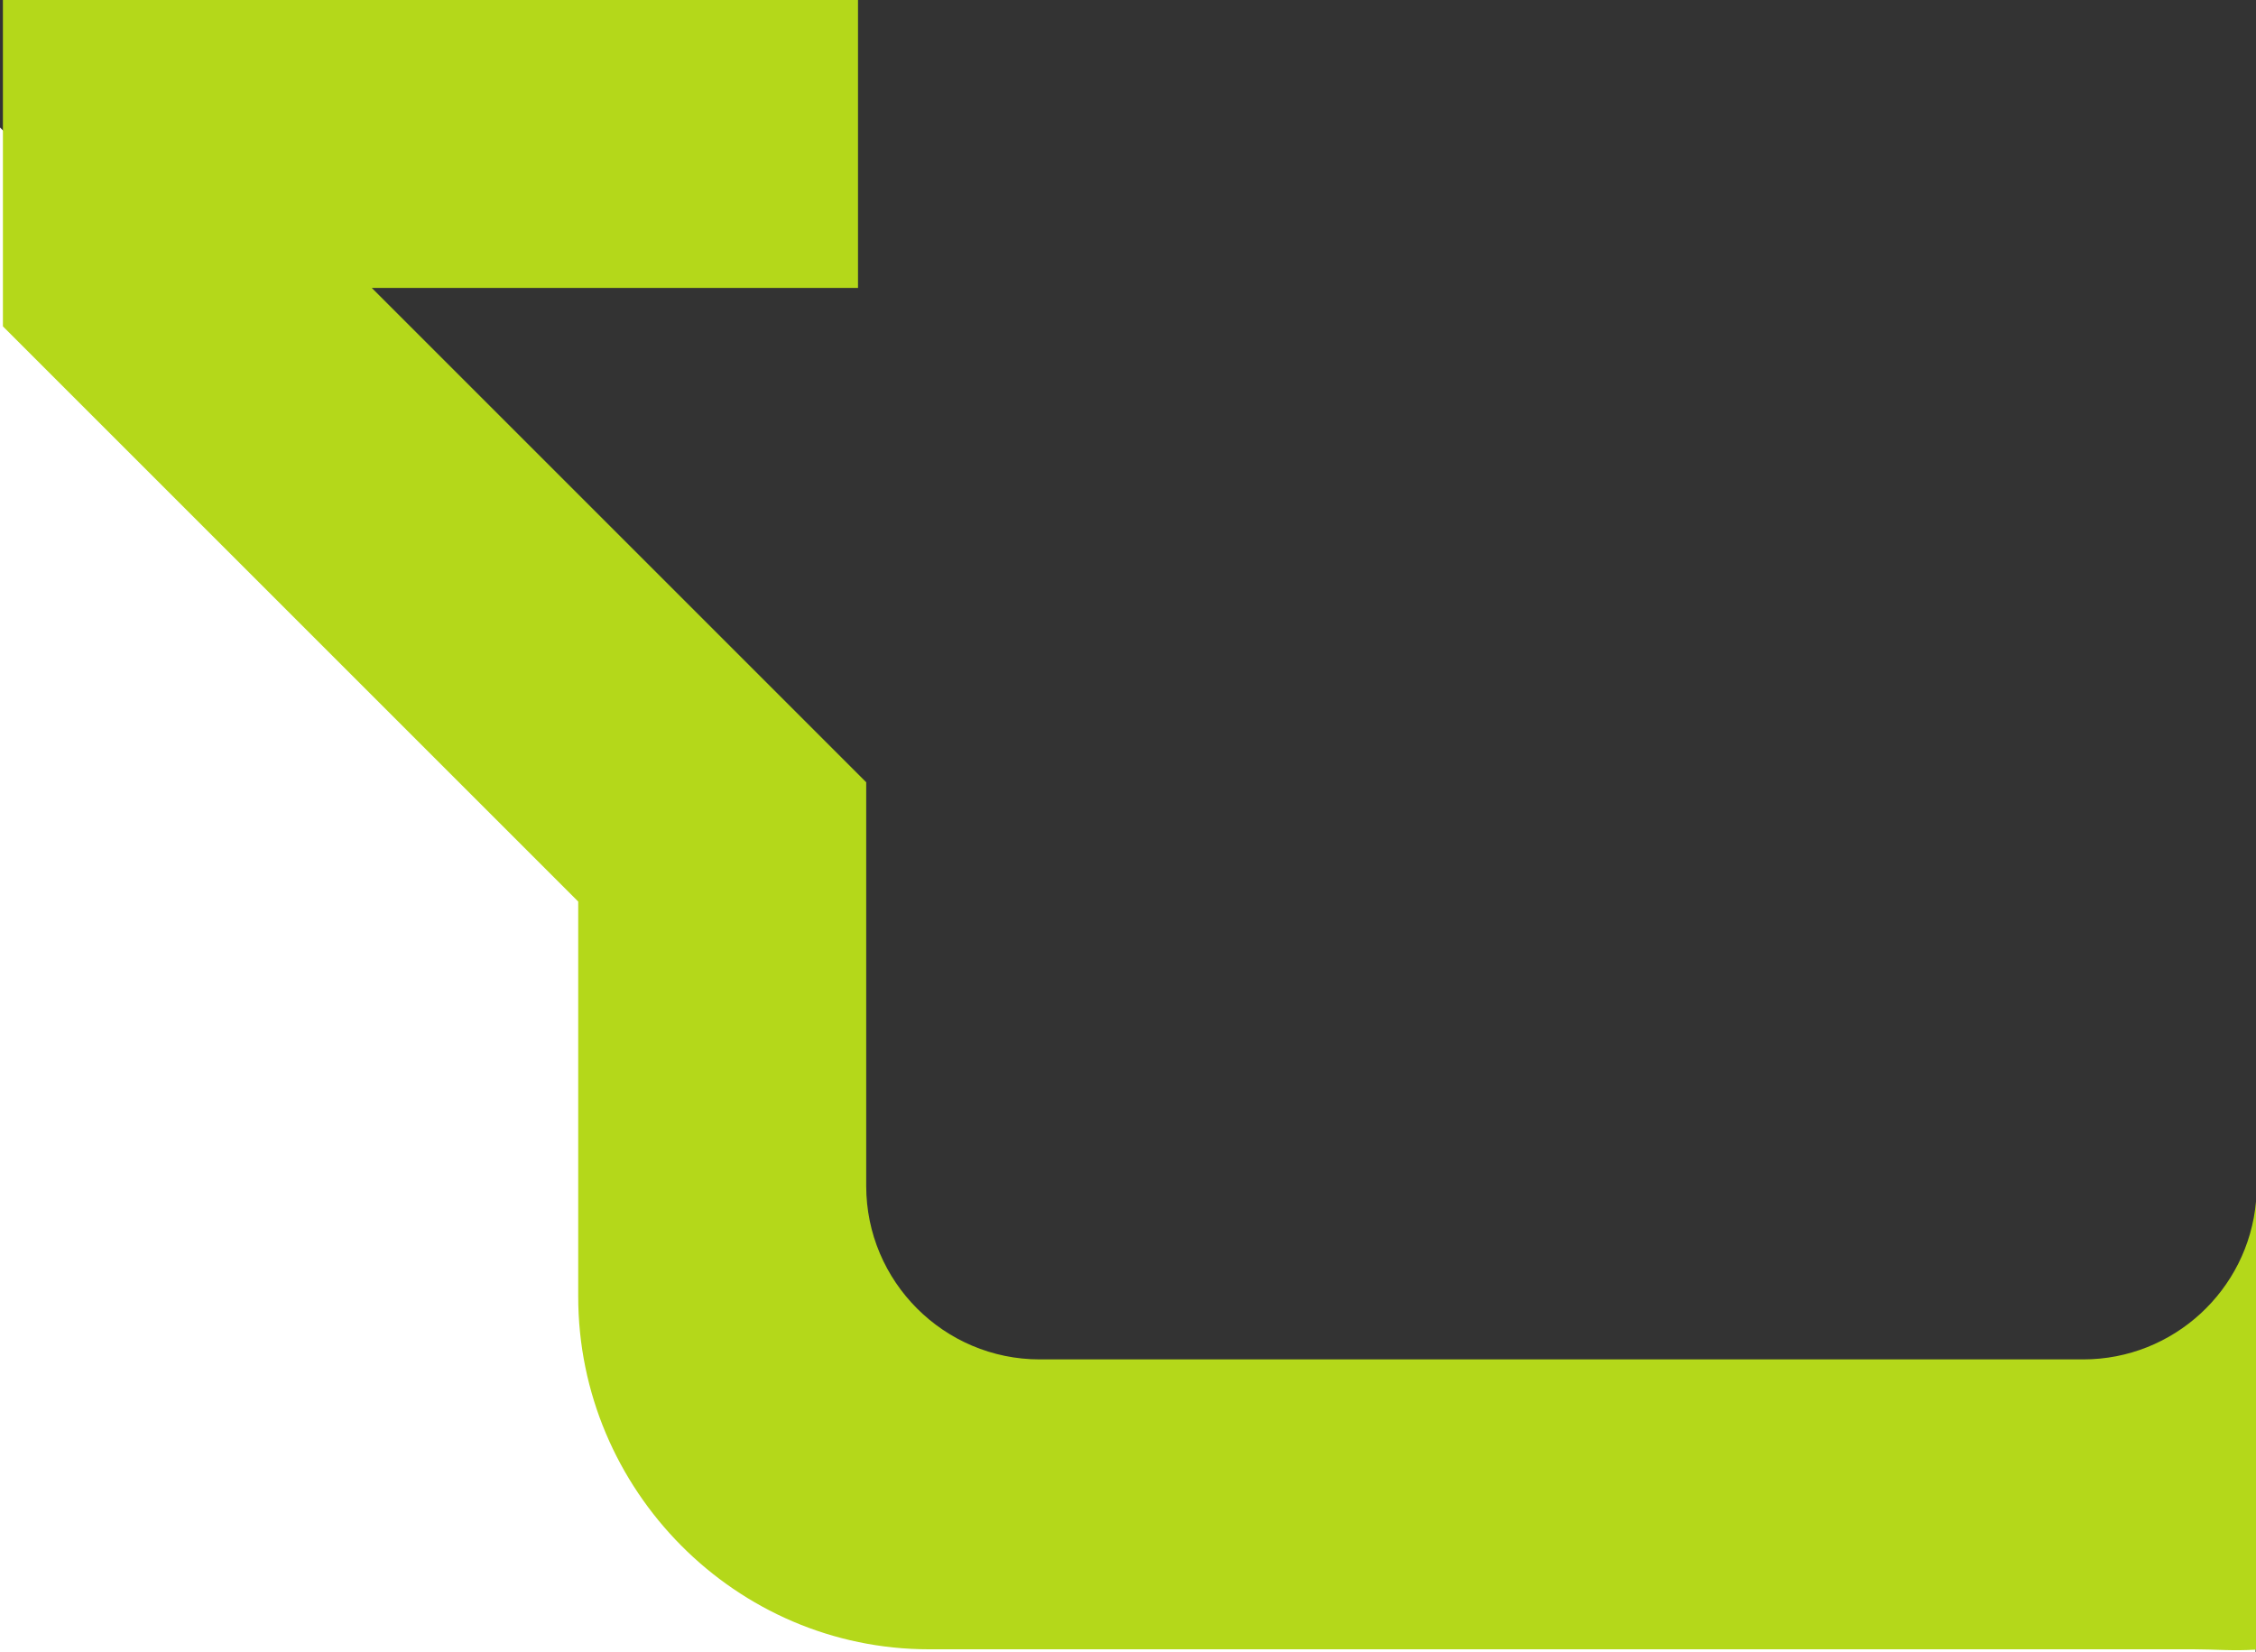
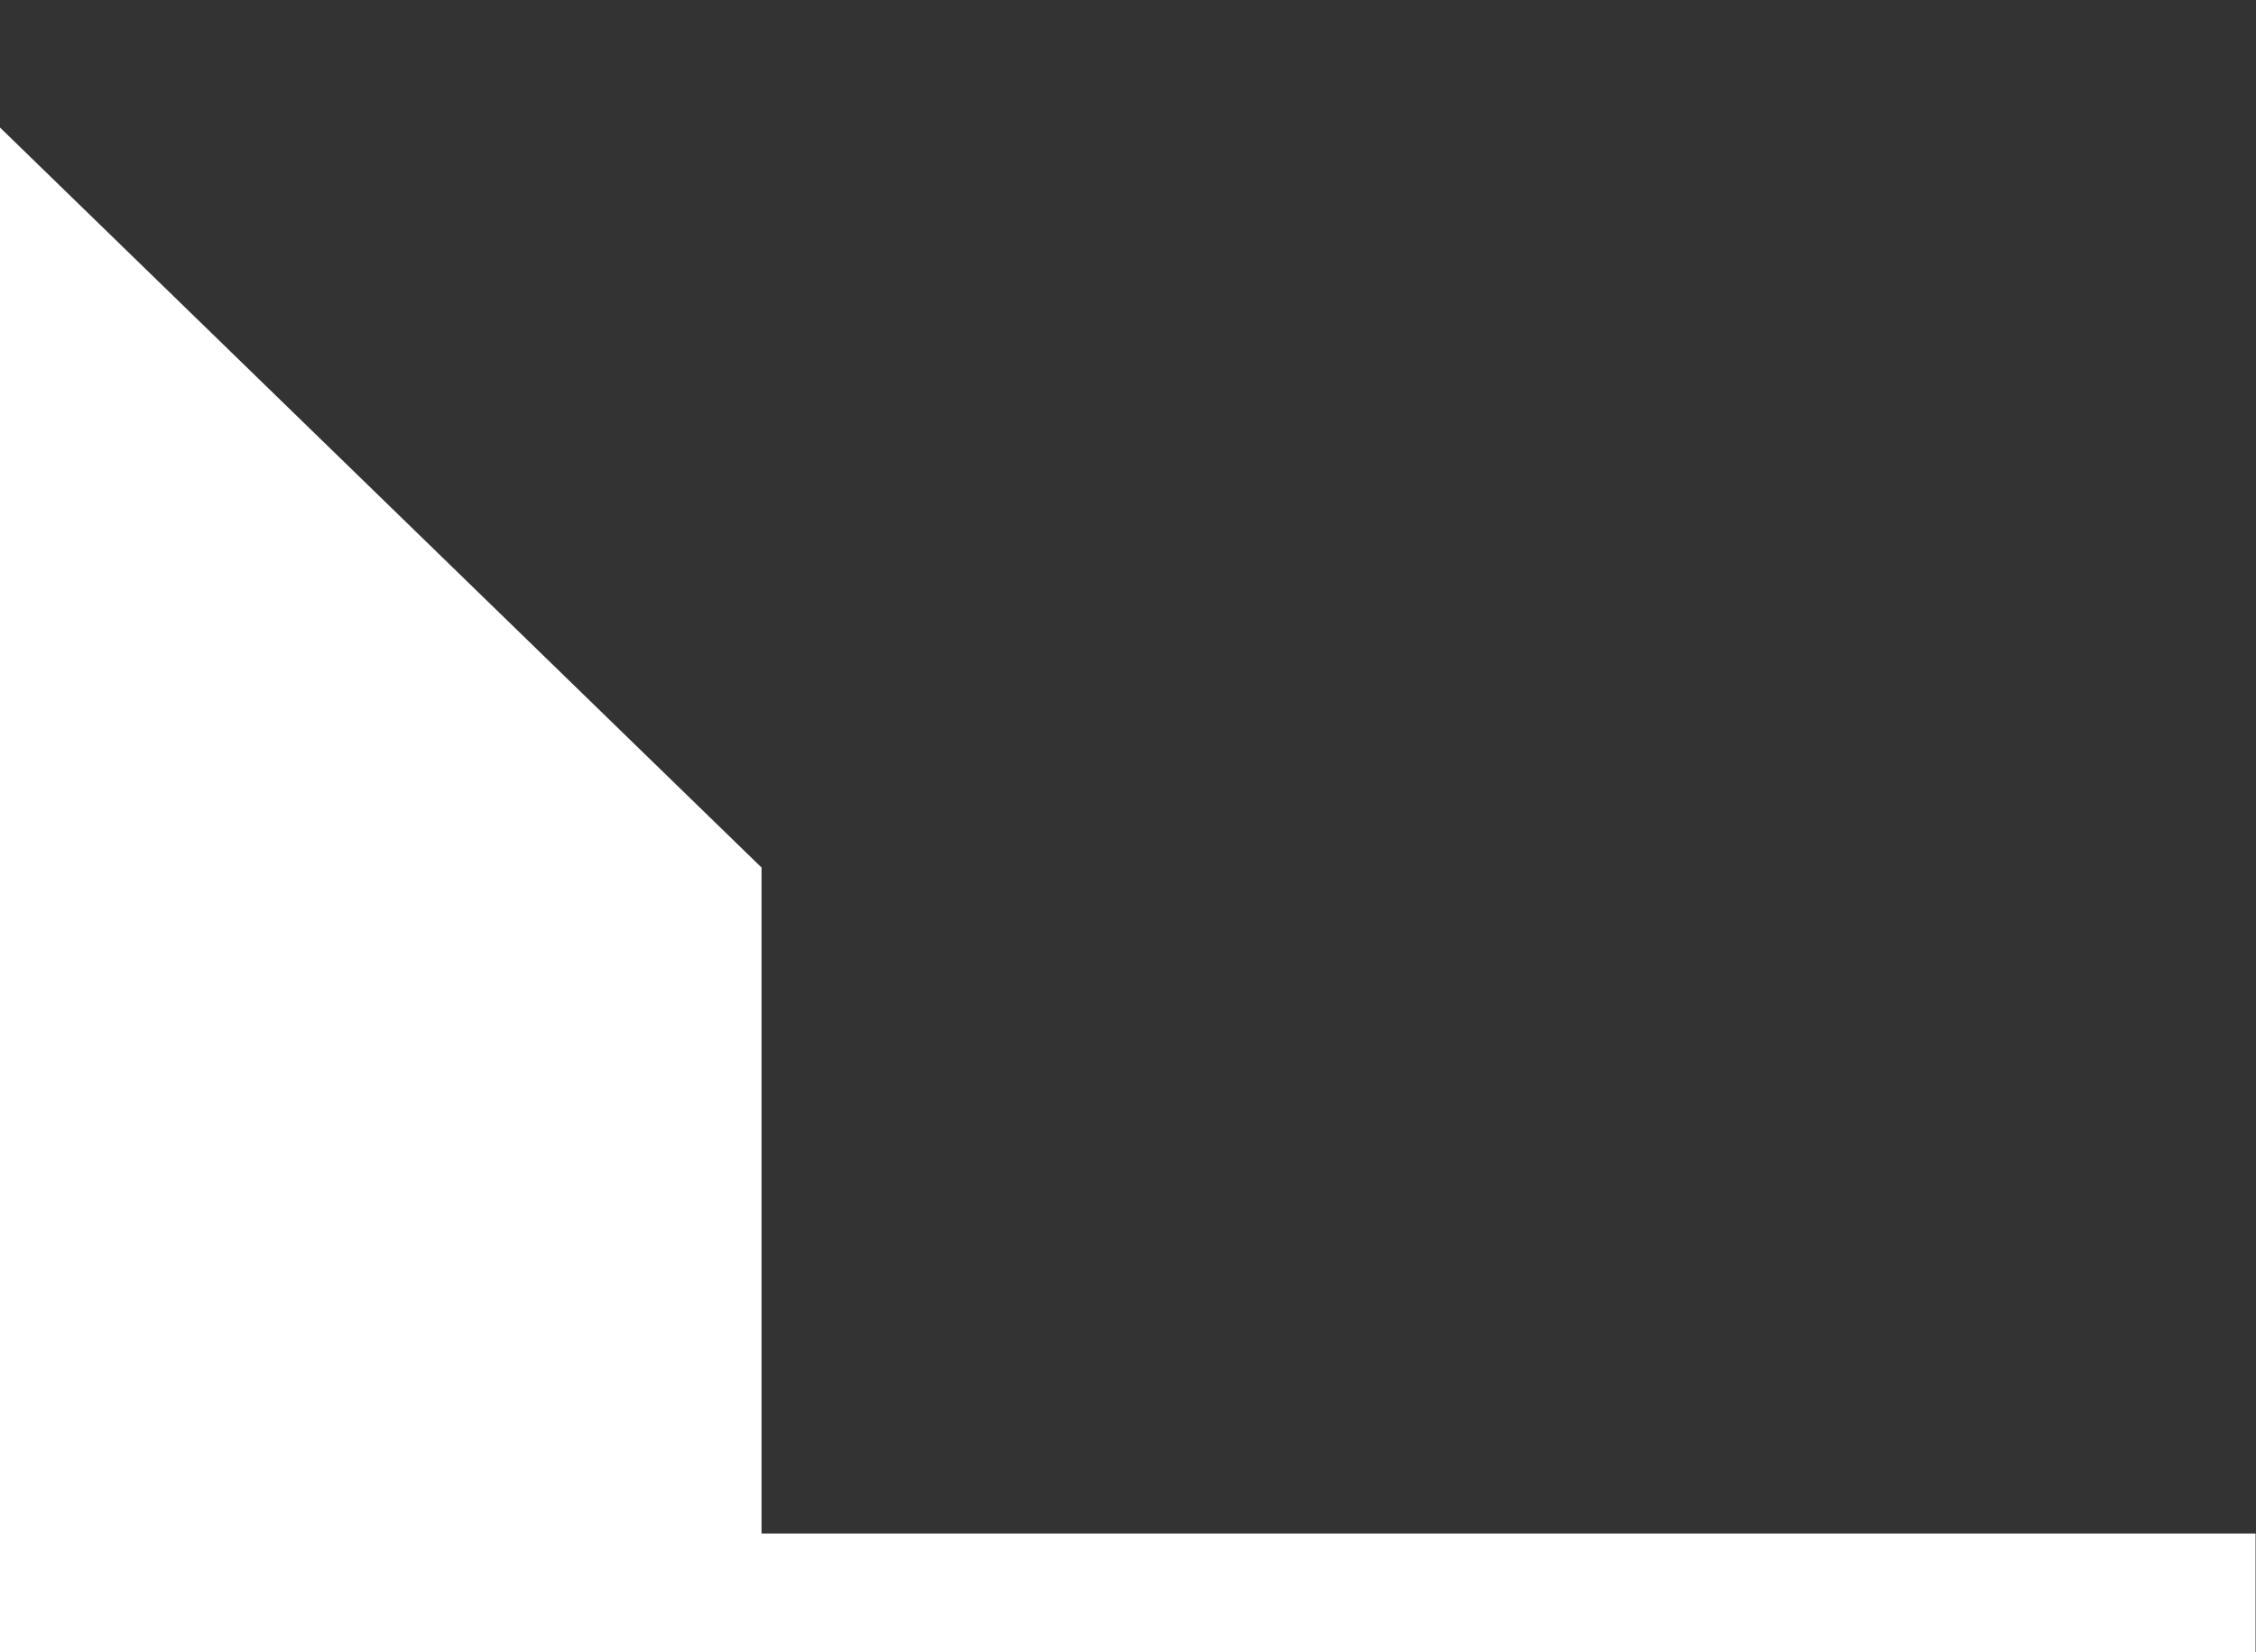
<svg xmlns="http://www.w3.org/2000/svg" id="Capa_2" viewBox="0 0 1164.22 852.78">
  <rect x="0" y="0" width="1164.22" height="852.78" fill="#333333" stroke="none" />
  <defs>
    <style>.cls-1{fill:#fff;stroke:#fff;stroke-miterlimit:10;}.cls-2{fill:#b4d81a;}</style>
  </defs>
  <polygon class="cls-1" points=".5 141 .5 852.28 1163.5 852.28 1163.5 792 392.5 792 392.5 448 .5 67 .5 141" />
  <g id="Capa_1-2">
-     <path class="cls-2" d="M1164.22,620.22c-4.11,45.59-42.53,81.43-89.17,81.43h-538.5c-49.37,0-89.54-40.17-89.54-89.54v-208.35l-255.13-255.13h250.9V0H1.5v168.44l296.89,296.89v203.88c0,99.84,81.23,182.07,181.07,182.07h652.69c10.94,0,20.11.95,32.07.16v-231.21h0Z" />
-   </g>
+     </g>
</svg>